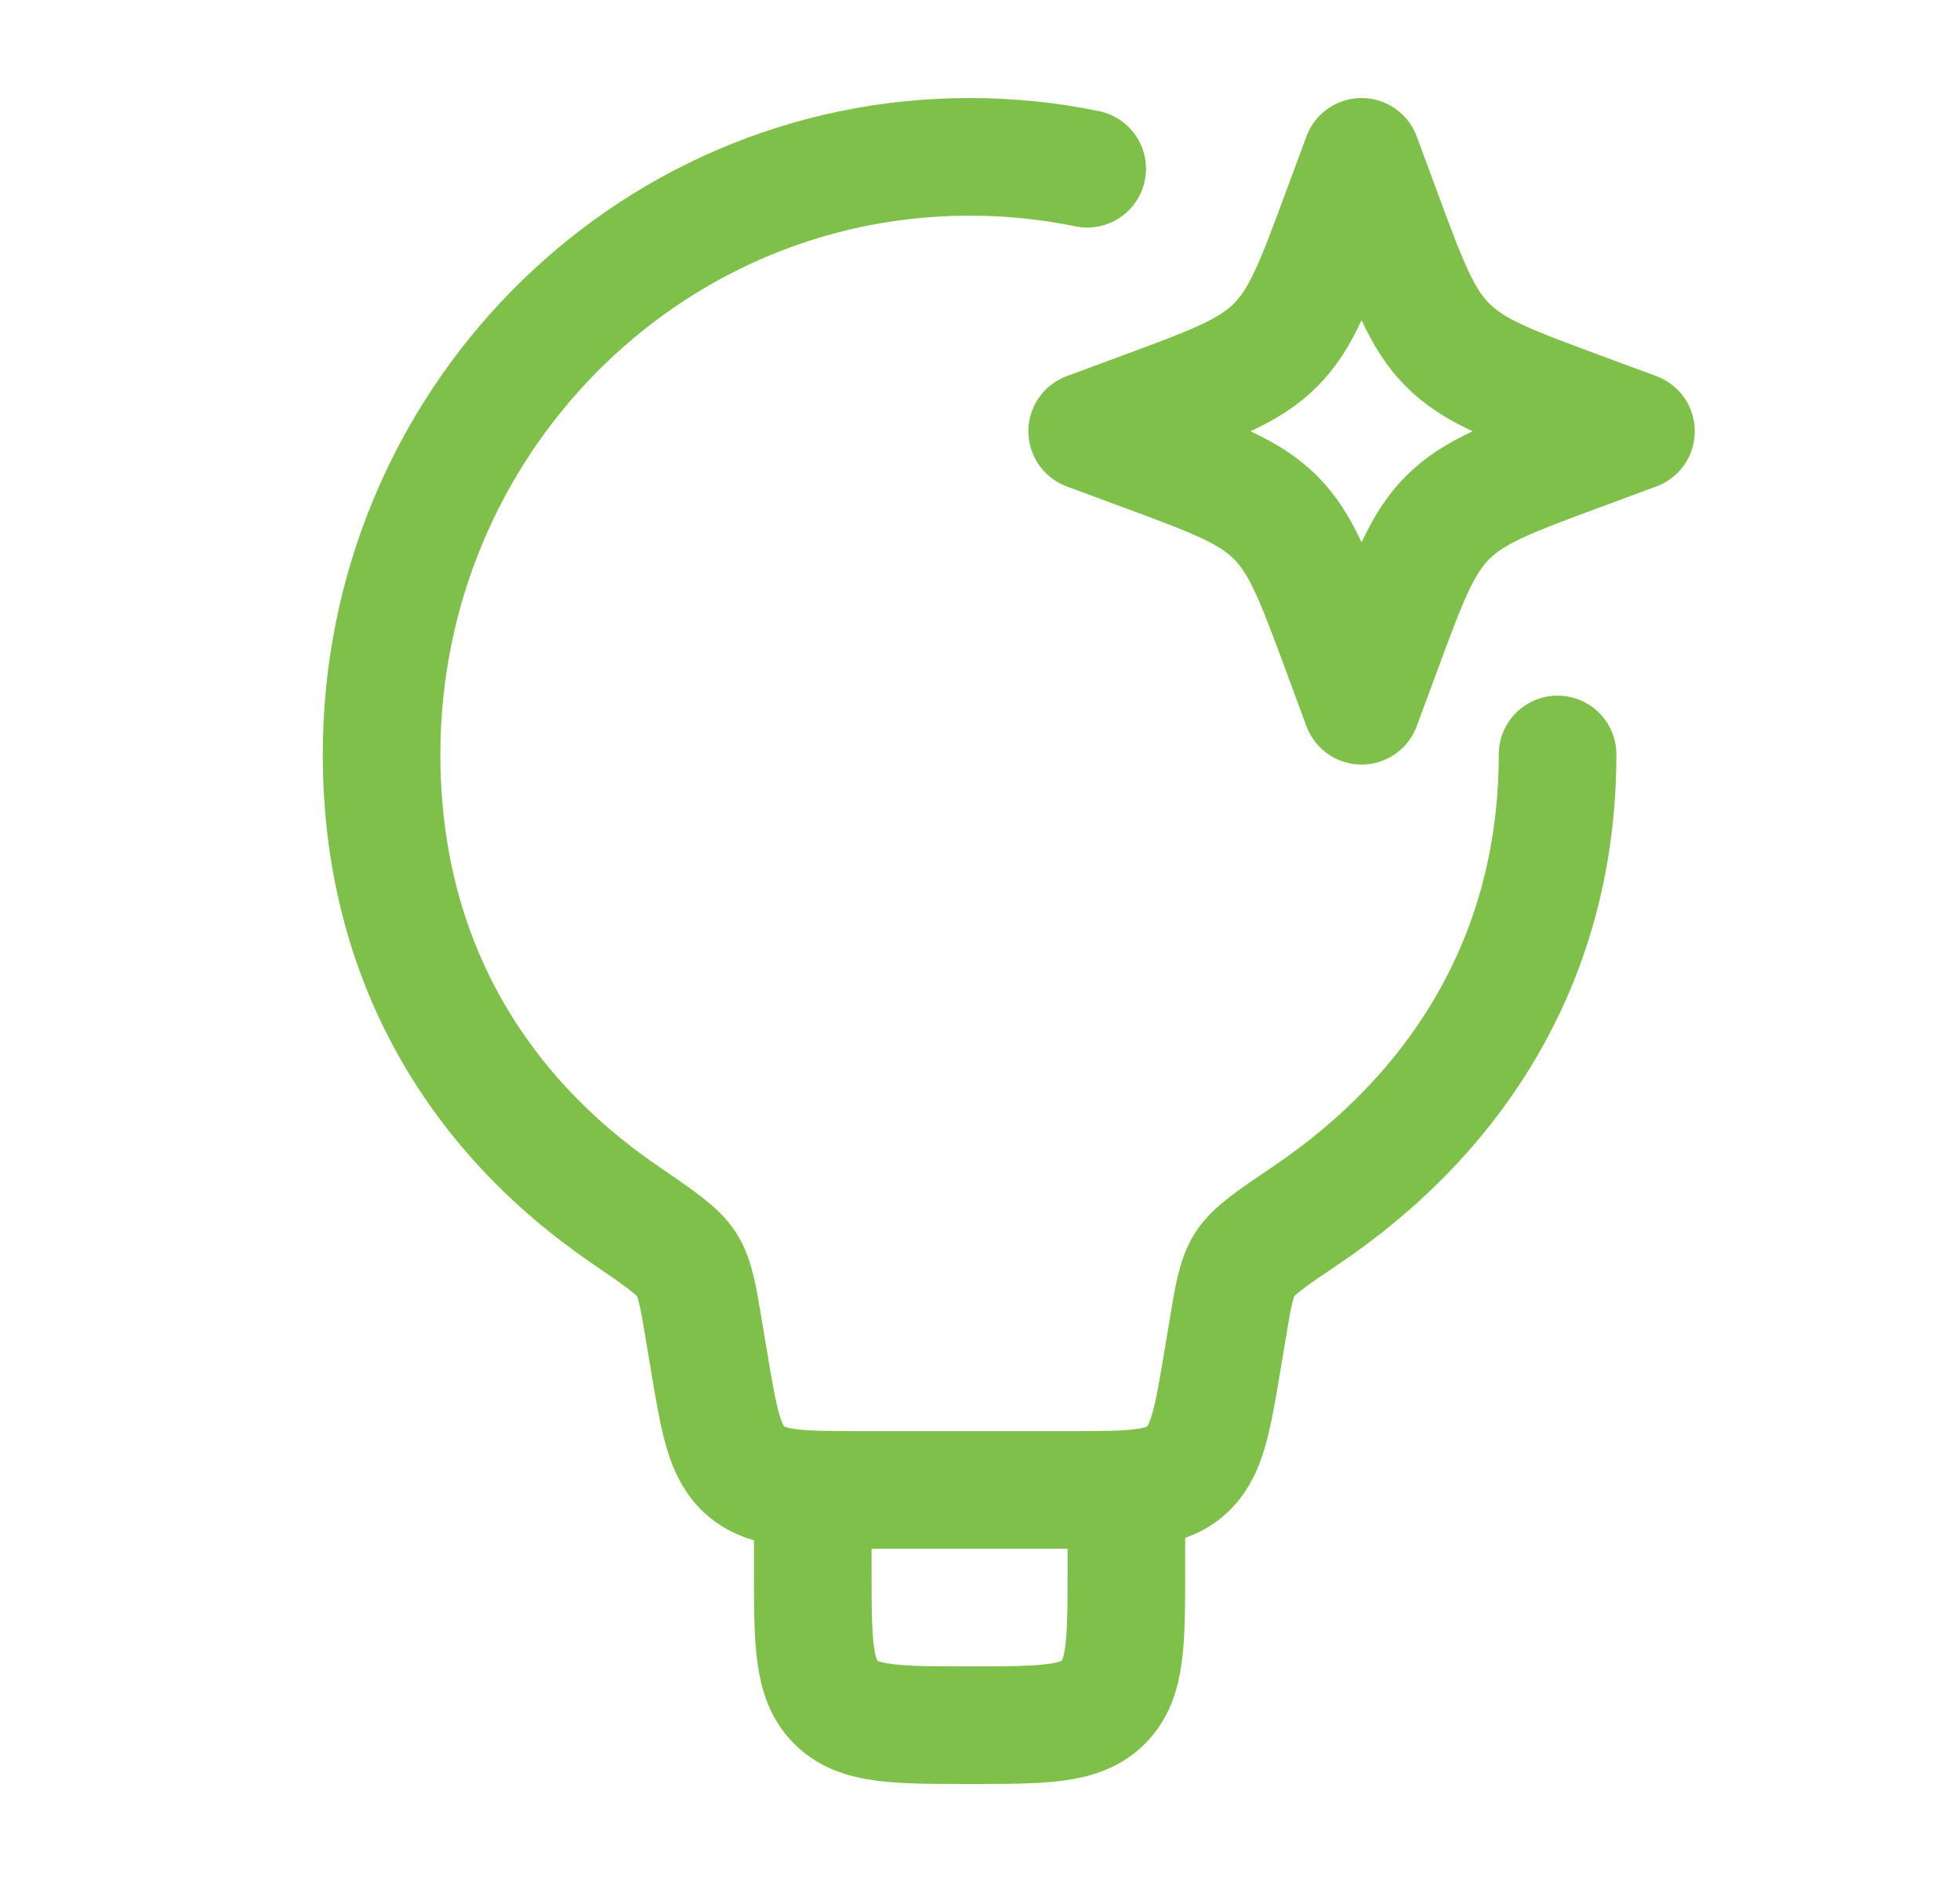
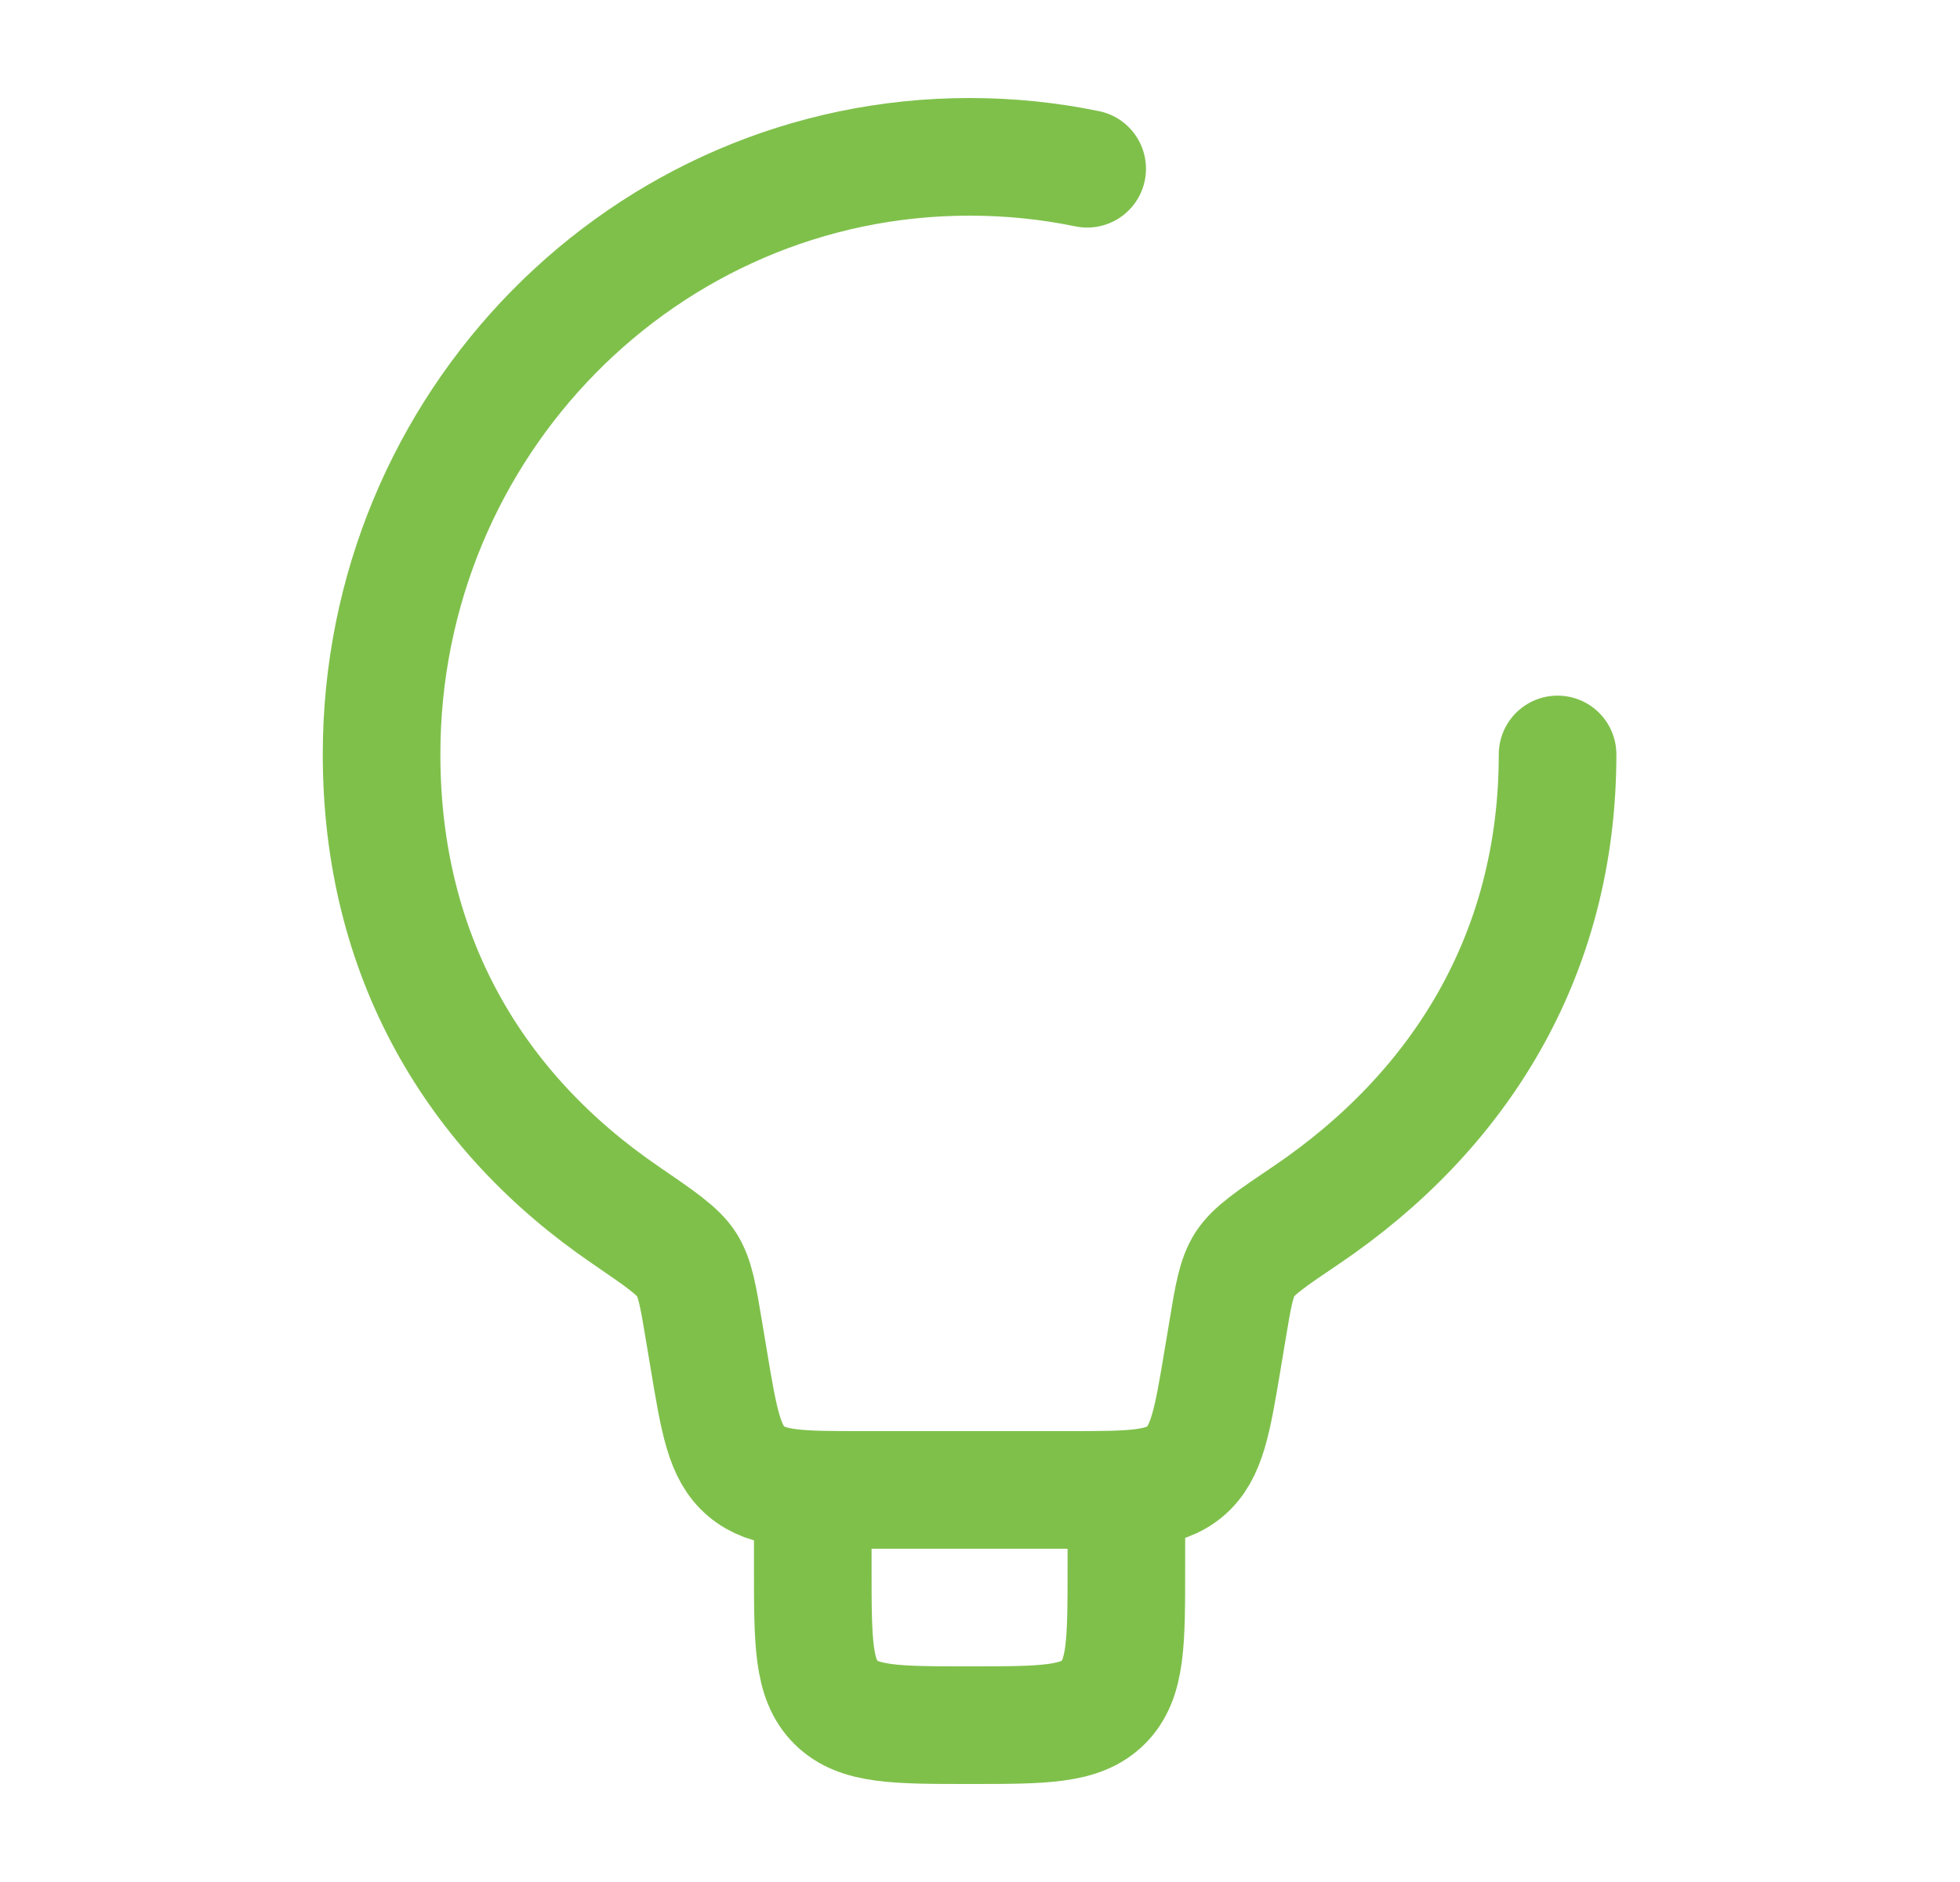
<svg xmlns="http://www.w3.org/2000/svg" width="25" height="24" viewBox="0 0 25 24" fill="none">
  <g id="Frame">
    <path id="Vector" d="M19.867 9.621C19.867 12.2 18.597 14.185 16.666 15.492C16.215 15.796 15.991 15.948 15.879 16.121C15.768 16.294 15.73 16.521 15.655 16.976L15.596 17.329C15.463 18.127 15.396 18.526 15.117 18.763C14.837 19 14.432 19 13.623 19H11.012C10.203 19 9.798 19 9.518 18.763C9.238 18.526 9.172 18.127 9.039 17.329L8.98 16.976C8.905 16.523 8.867 16.297 8.757 16.124C8.647 15.952 8.421 15.798 7.971 15.49C6.059 14.183 4.867 12.199 4.867 9.621C4.867 5.412 8.225 2 12.367 2C12.881 2 13.383 2.052 13.867 2.152" stroke="#7FC04B" stroke-width="1.5" stroke-linecap="round" stroke-linejoin="round" />
-     <path id="Vector_2" d="M17.367 2L17.625 2.697C17.963 3.611 18.132 4.068 18.466 4.401C18.799 4.735 19.256 4.904 20.17 5.242L20.867 5.5L20.17 5.758C19.256 6.096 18.799 6.265 18.466 6.599C18.132 6.932 17.963 7.389 17.625 8.303L17.367 9L17.109 8.303C16.771 7.389 16.602 6.932 16.269 6.599C15.935 6.265 15.478 6.096 14.564 5.758L13.867 5.5L14.564 5.242C15.478 4.904 15.935 4.735 16.269 4.401C16.602 4.068 16.771 3.611 17.109 2.697L17.367 2Z" stroke="#7FC04B" stroke-width="1.5" stroke-linejoin="round" />
    <path id="Vector_3" d="M14.367 19V20C14.367 20.943 14.367 21.414 14.074 21.707C13.781 22 13.31 22 12.367 22C11.424 22 10.953 22 10.66 21.707C10.367 21.414 10.367 20.943 10.367 20V19" stroke="#7FC04B" stroke-width="1.5" stroke-linejoin="round" />
  </g>
</svg>